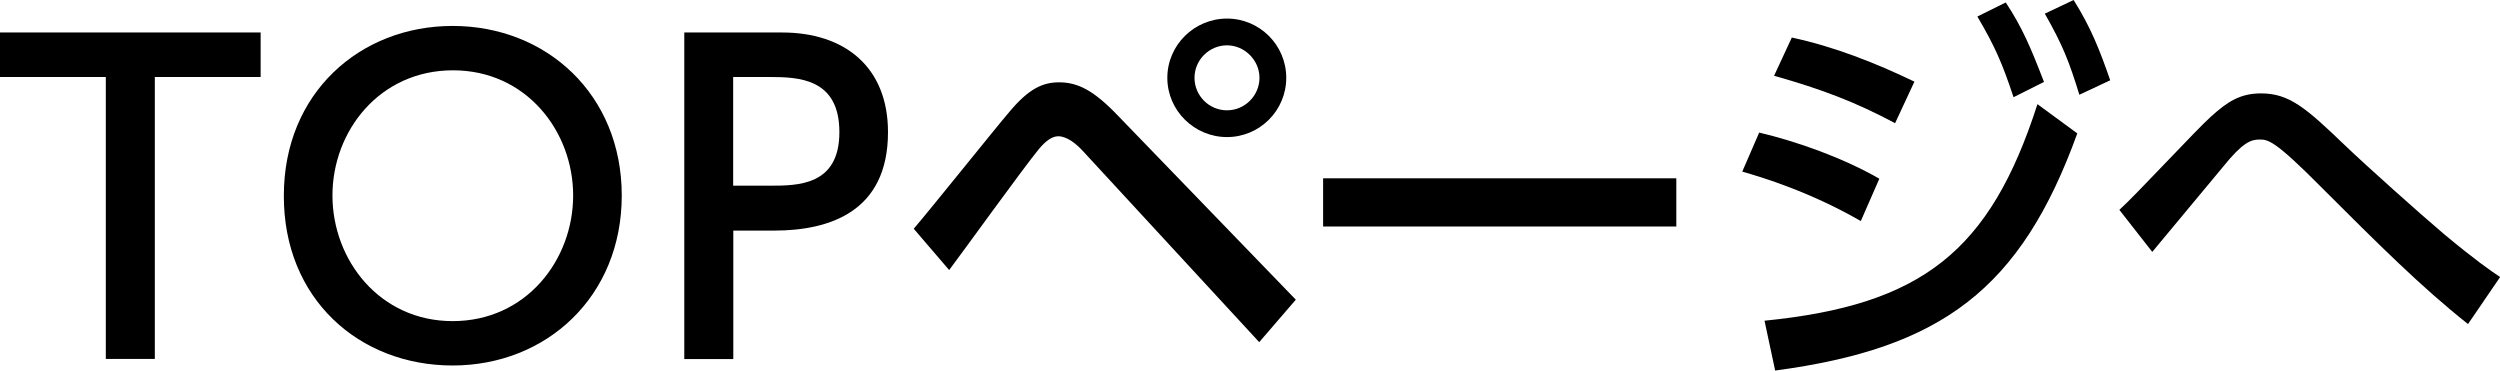
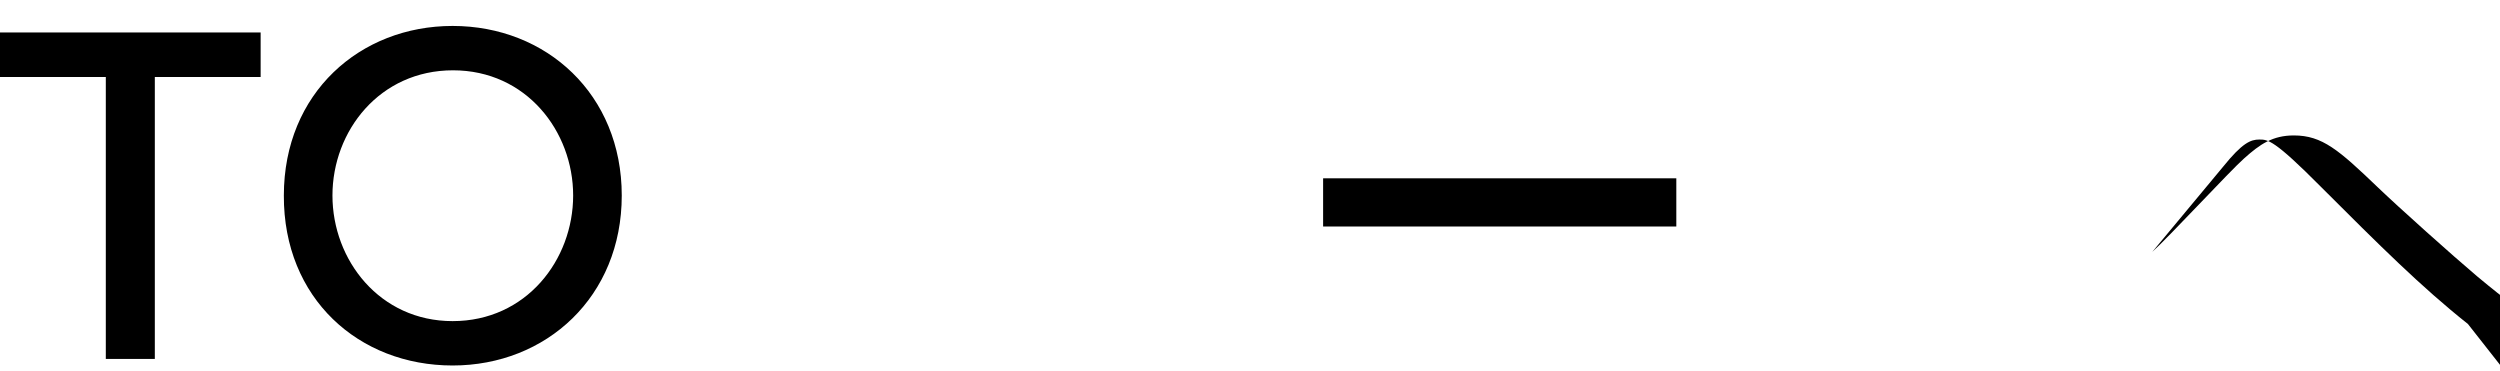
<svg xmlns="http://www.w3.org/2000/svg" id="_レイヤー_2" data-name="レイヤー 2" width="183.11" height="27.14" viewBox="0 0 183.11 27.14">
  <defs>
    <style>
      .cls-1 {
        stroke-width: 0px;
      }
    </style>
  </defs>
  <g id="_レイヤー_1-2" data-name="レイヤー 1">
    <g>
      <path class="cls-1" d="M11.34,26.29h-3.59V5.64H0v-3.26h19.09v3.26h-7.75v20.65Z" />
      <path class="cls-1" d="M33.15,1.9c6.87,0,12.39,5.01,12.39,12.42s-5.52,12.45-12.39,12.45-12.39-4.91-12.36-12.45c0-7.51,5.58-12.42,12.36-12.42ZM33.15,23.52c5.4,0,8.83-4.49,8.83-9.2s-3.44-9.17-8.8-9.17-8.83,4.43-8.83,9.17,3.47,9.2,8.8,9.2Z" />
-       <path class="cls-1" d="M57.29,2.38c4.55,0,7.75,2.5,7.75,7.3,0,5.85-4.31,7.21-8.35,7.21h-2.98v9.41h-3.59V2.38h7.18ZM56.38,13.6c2.05,0,5.1,0,5.1-3.92s-2.95-4.04-5.1-4.04h-2.68v7.96h2.68Z" />
-       <path class="cls-1" d="M66.92,16.76c1.15-1.33,6-7.39,7.03-8.59,1.42-1.69,2.44-2.14,3.62-2.14,1.36,0,2.53.57,4.34,2.47l13,13.45-2.68,3.11-12.88-13.96c-.51-.57-1.21-1.12-1.84-1.12-.48,0-.96.39-1.42.94-1.12,1.36-5.64,7.63-6.57,8.86l-2.59-3.02ZM94.21,5.7c0,2.41-1.96,4.34-4.34,4.34s-4.37-1.93-4.37-4.34,1.99-4.34,4.37-4.34,4.34,1.93,4.34,4.34ZM87.49,5.7c0,1.3,1.06,2.38,2.38,2.38s2.38-1.09,2.38-2.38-1.09-2.38-2.38-2.38-2.38,1.06-2.38,2.38Z" />
      <path class="cls-1" d="M122.78,13.06v3.53h-25.87v-3.53h25.87Z" />
-       <path class="cls-1" d="M136.29,16.19c-3.71-2.14-7.21-3.2-8.68-3.62l1.24-2.86c2.8.66,6.18,1.87,8.8,3.38l-1.36,3.11ZM129.24,23.49c11.52-1.15,16.52-5.07,19.99-15.86l2.92,2.14c-4.13,11.4-9.92,15.74-22.13,17.37l-.78-3.65ZM138.8,9.02c-2.83-1.51-5.31-2.47-8.86-3.47l1.3-2.8c3.08.66,6.09,1.84,8.98,3.23l-1.42,3.05ZM146.91.18c1.21,1.84,1.81,3.26,2.8,5.82l-2.23,1.12c-.84-2.53-1.36-3.71-2.65-5.91l2.08-1.03ZM151.88,0c1.27,2.02,1.93,3.71,2.68,5.88l-2.26,1.06c-.75-2.44-1.21-3.62-2.53-5.94l2.11-1Z" />
-       <path class="cls-1" d="M180.76,23.73c-3.38-2.68-6.51-5.79-10.76-10.04-3.44-3.47-3.89-3.47-4.52-3.47s-1.24.24-2.65,1.99c-1.45,1.75-3.74,4.49-5.19,6.24l-2.41-3.08c1.15-1.02,5.7-5.94,6.72-6.84,1.18-1.06,2.11-1.69,3.65-1.69,2.08,0,3.29,1.06,6.15,3.8,1.51,1.45,5.52,5.04,7.3,6.54,2.17,1.81,3.41,2.68,4.07,3.11l-2.35,3.44Z" />
+       <path class="cls-1" d="M180.76,23.73c-3.38-2.68-6.51-5.79-10.76-10.04-3.44-3.47-3.89-3.47-4.52-3.47s-1.24.24-2.65,1.99c-1.45,1.75-3.74,4.49-5.19,6.24c1.15-1.02,5.7-5.94,6.72-6.84,1.18-1.06,2.11-1.69,3.65-1.69,2.08,0,3.29,1.06,6.15,3.8,1.51,1.45,5.52,5.04,7.3,6.54,2.17,1.81,3.41,2.68,4.07,3.11l-2.35,3.44Z" />
    </g>
  </g>
</svg>